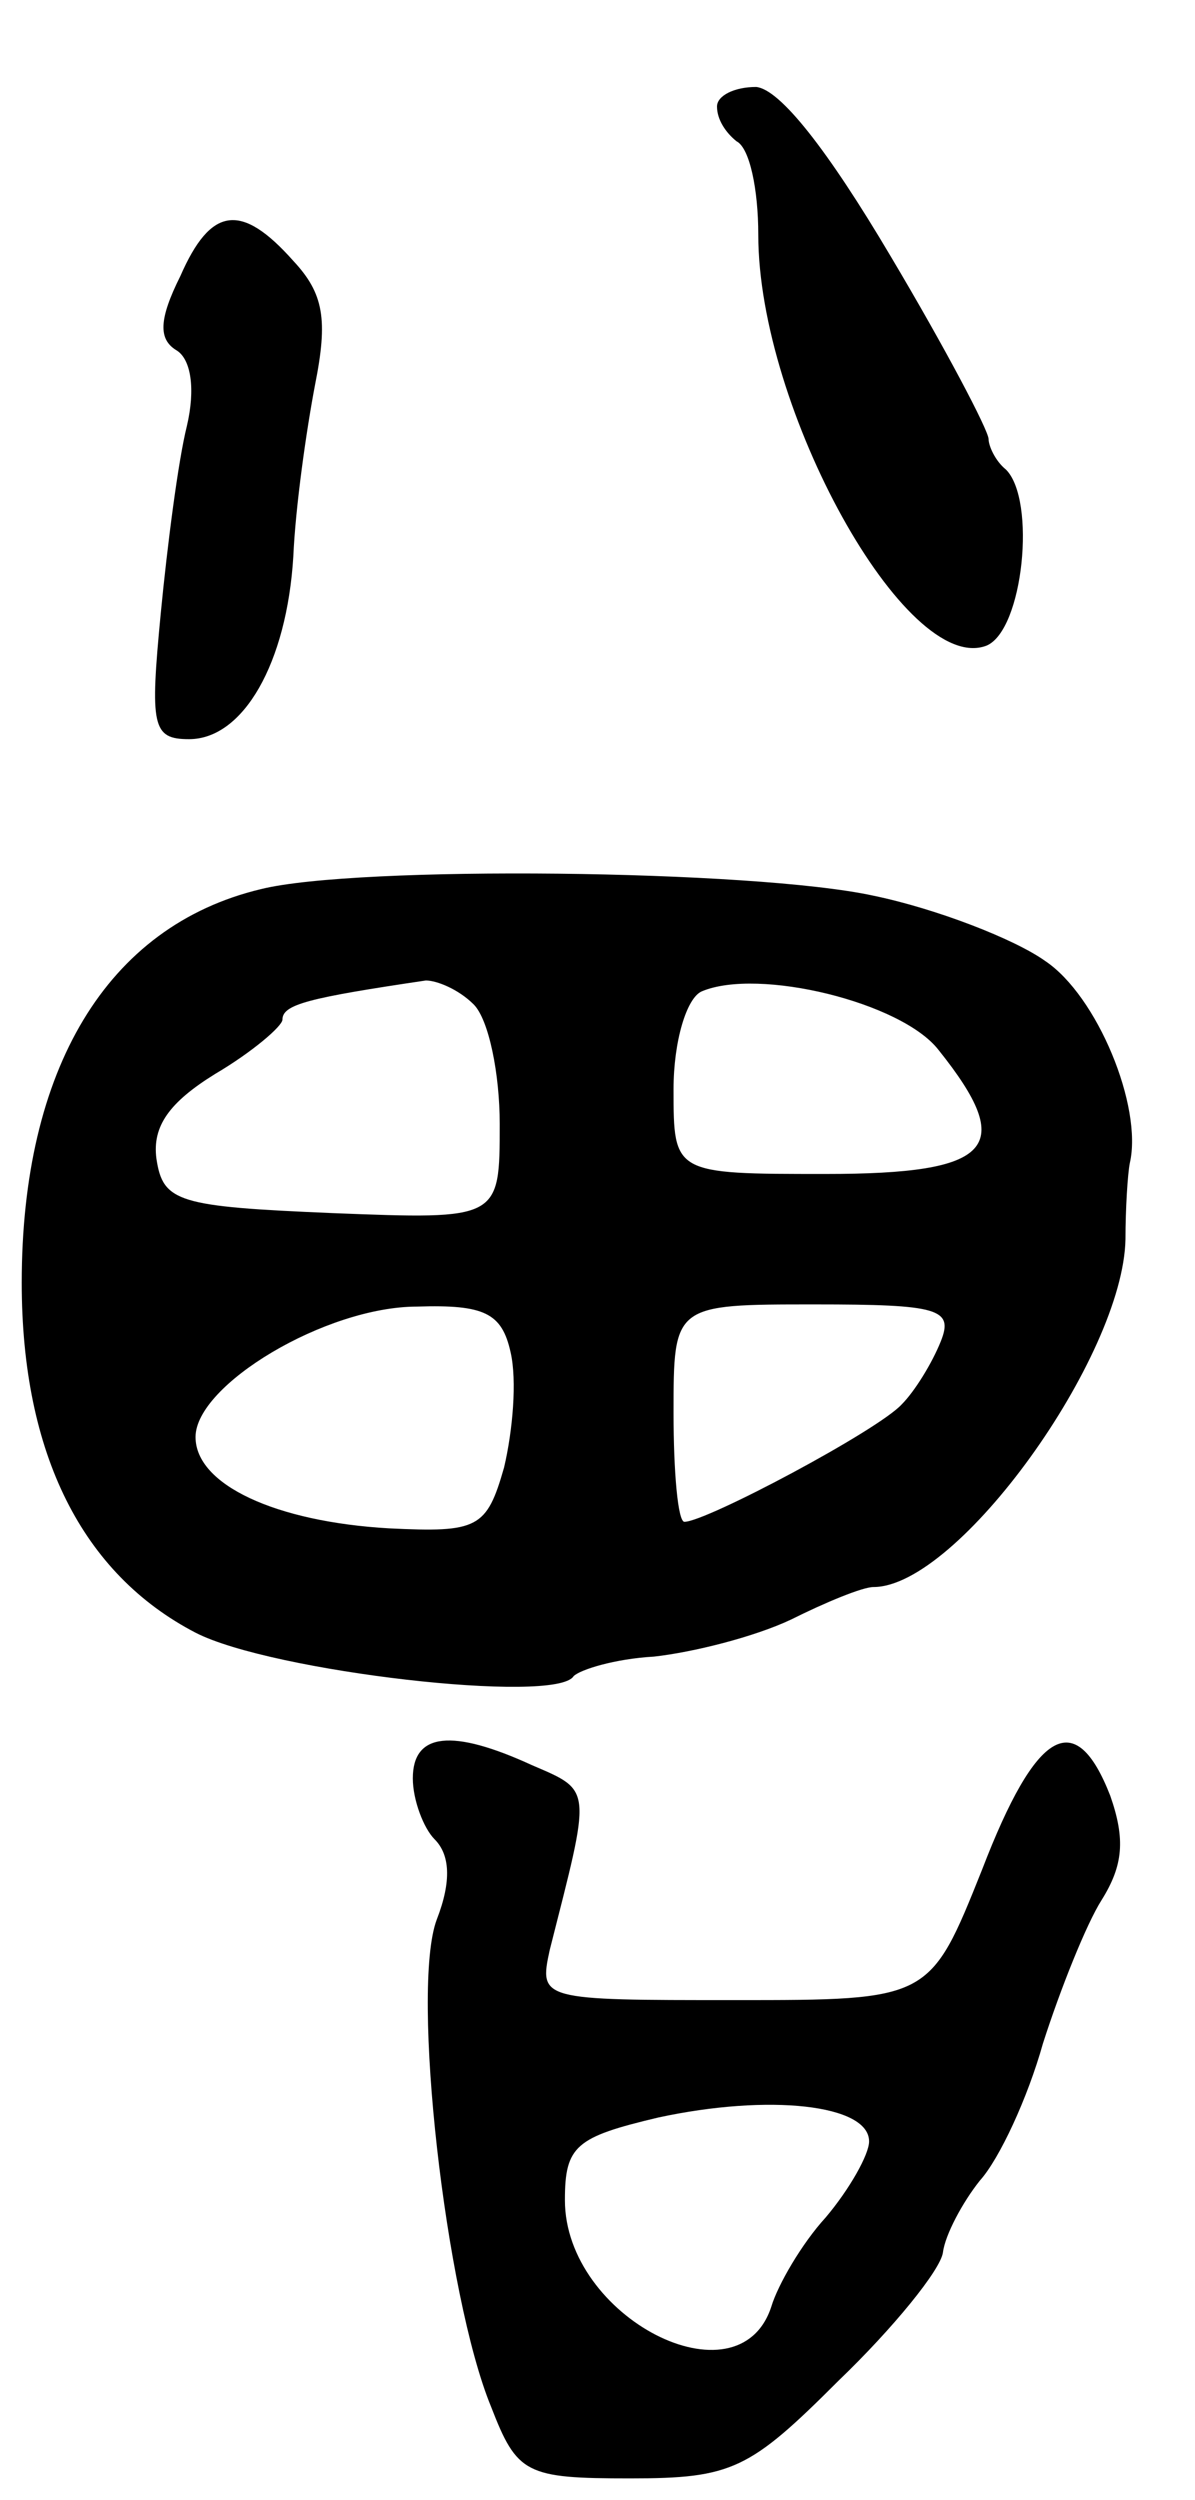
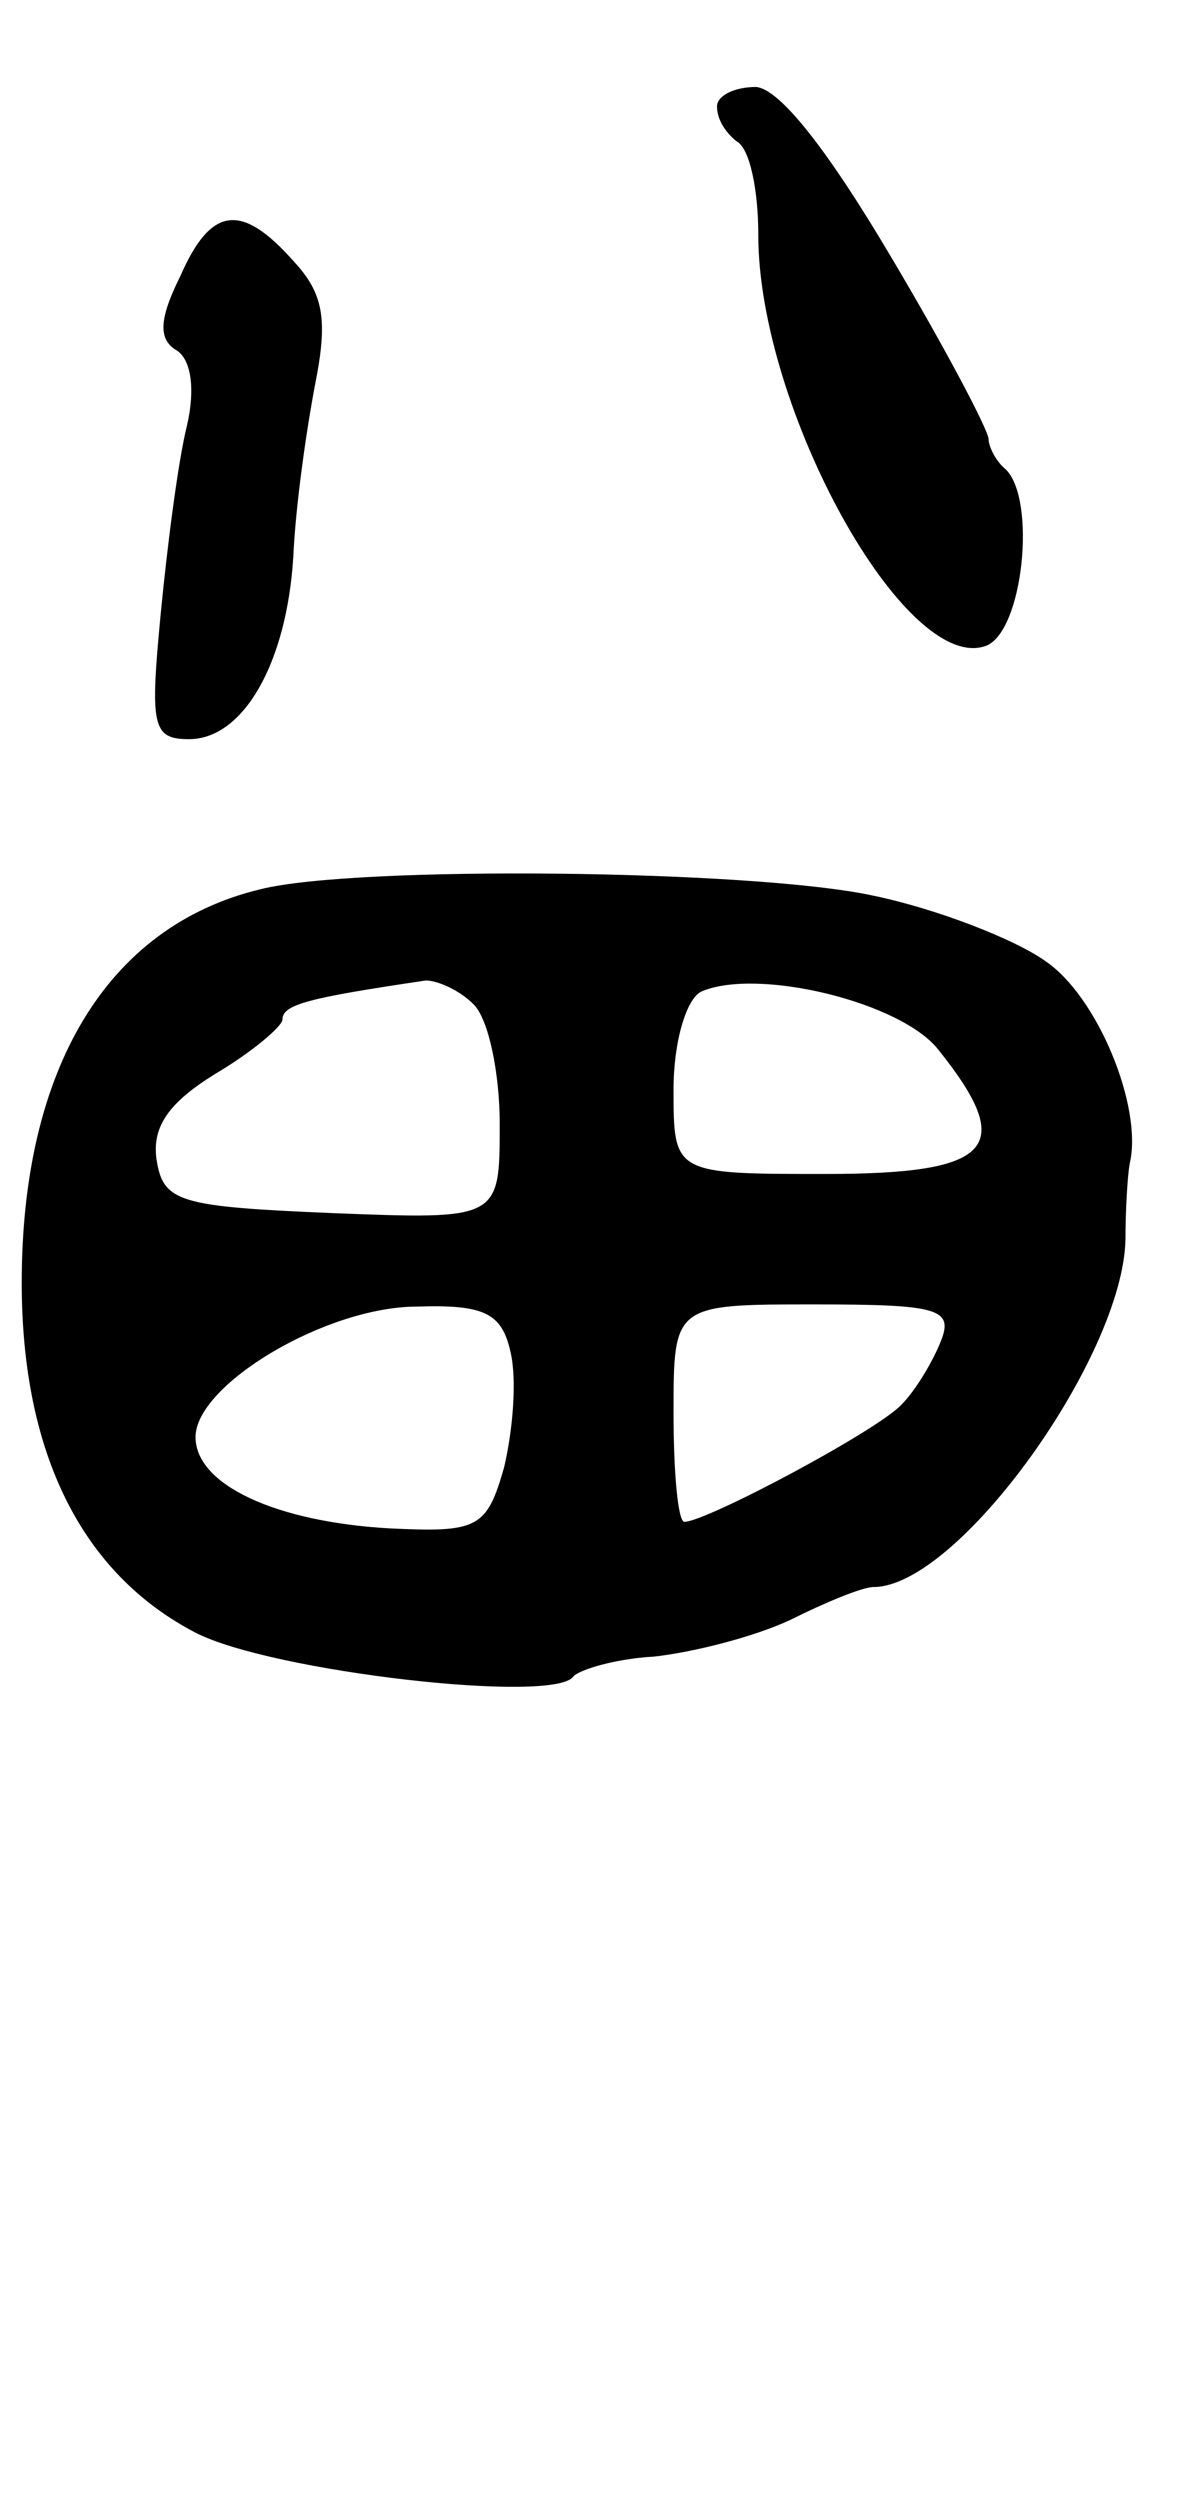
<svg xmlns="http://www.w3.org/2000/svg" version="1.0" width="55" height="115" viewBox="0 0 55 115">
  <g transform="translate(0,115) scale(0.1,-0.1)">
    <path d="M330 1101 c0 -6 4 -12 9 -16 6 -3 10 -22 10 -43 0 -80 68 -203 105 -189 17 7 23 67 9 81 -5 4 -8 11 -8 14 0 4 -20 42 -45 84 -29 49 -51 77 -62 78 -10 0 -18 -4 -18 -9z" />
-     <path d="M83 1023 c-10 -20 -10 -29 -2 -34 7 -4 9 -18 5 -35 -4 -16 -9 -55 -12 -86 -5 -52 -4 -58 13 -58 25 0 45 35 48 84 1 23 6 58 10 79 6 30 4 42 -10 57 -24 27 -38 25 -52 -7z" />
+     <path d="M83 1023 c-10 -20 -10 -29 -2 -34 7 -4 9 -18 5 -35 -4 -16 -9 -55 -12 -86 -5 -52 -4 -58 13 -58 25 0 45 35 48 84 1 23 6 58 10 79 6 30 4 42 -10 57 -24 27 -38 25 -52 -7" />
    <path d="M120 741 c-71 -17 -110 -83 -110 -181 0 -79 28 -134 80 -161 35 -18 166 -33 174 -20 3 3 19 8 37 9 18 2 46 9 63 17 16 8 33 15 38 15 39 0 115 106 116 160 0 14 1 30 2 35 6 26 -15 77 -39 93 -14 10 -50 24 -79 30 -55 12 -238 14 -282 3z m98 -53 c7 -7 12 -32 12 -55 0 -44 0 -44 -77 -41 -71 3 -78 5 -81 25 -2 15 6 26 27 39 17 10 31 22 31 25 0 7 12 10 66 18 5 0 15 -4 22 -11z m214 -21 c36 -45 25 -57 -52 -57 -70 0 -70 0 -70 39 0 22 6 42 13 45 26 11 92 -5 109 -27z m-197 -139 c3 -13 1 -36 -3 -53 -8 -28 -12 -30 -53 -28 -52 3 -89 20 -89 42 0 24 60 60 102 60 31 1 39 -3 43 -21z m198 5 c-4 -10 -12 -23 -18 -29 -11 -12 -90 -54 -100 -54 -3 0 -5 23 -5 50 0 50 0 50 65 50 57 0 64 -2 58 -17z" />
-     <path d="M190 332 c0 -10 5 -23 10 -28 7 -7 8 -19 1 -37 -12 -32 4 -173 25 -224 12 -31 16 -33 64 -33 47 0 55 4 96 45 25 24 47 51 48 59 1 8 9 23 17 33 9 10 22 38 29 63 8 25 20 55 27 66 10 16 11 28 4 48 -16 41 -34 31 -59 -34 -24 -60 -24 -60 -114 -60 -89 0 -90 0 -85 23 19 75 20 73 -8 85 -37 17 -55 15 -55 -6z m210 -167 c0 -6 -9 -22 -20 -35 -11 -12 -22 -31 -25 -41 -15 -46 -95 -5 -95 49 0 25 5 29 43 38 51 11 97 6 97 -11z" />
  </g>
</svg>